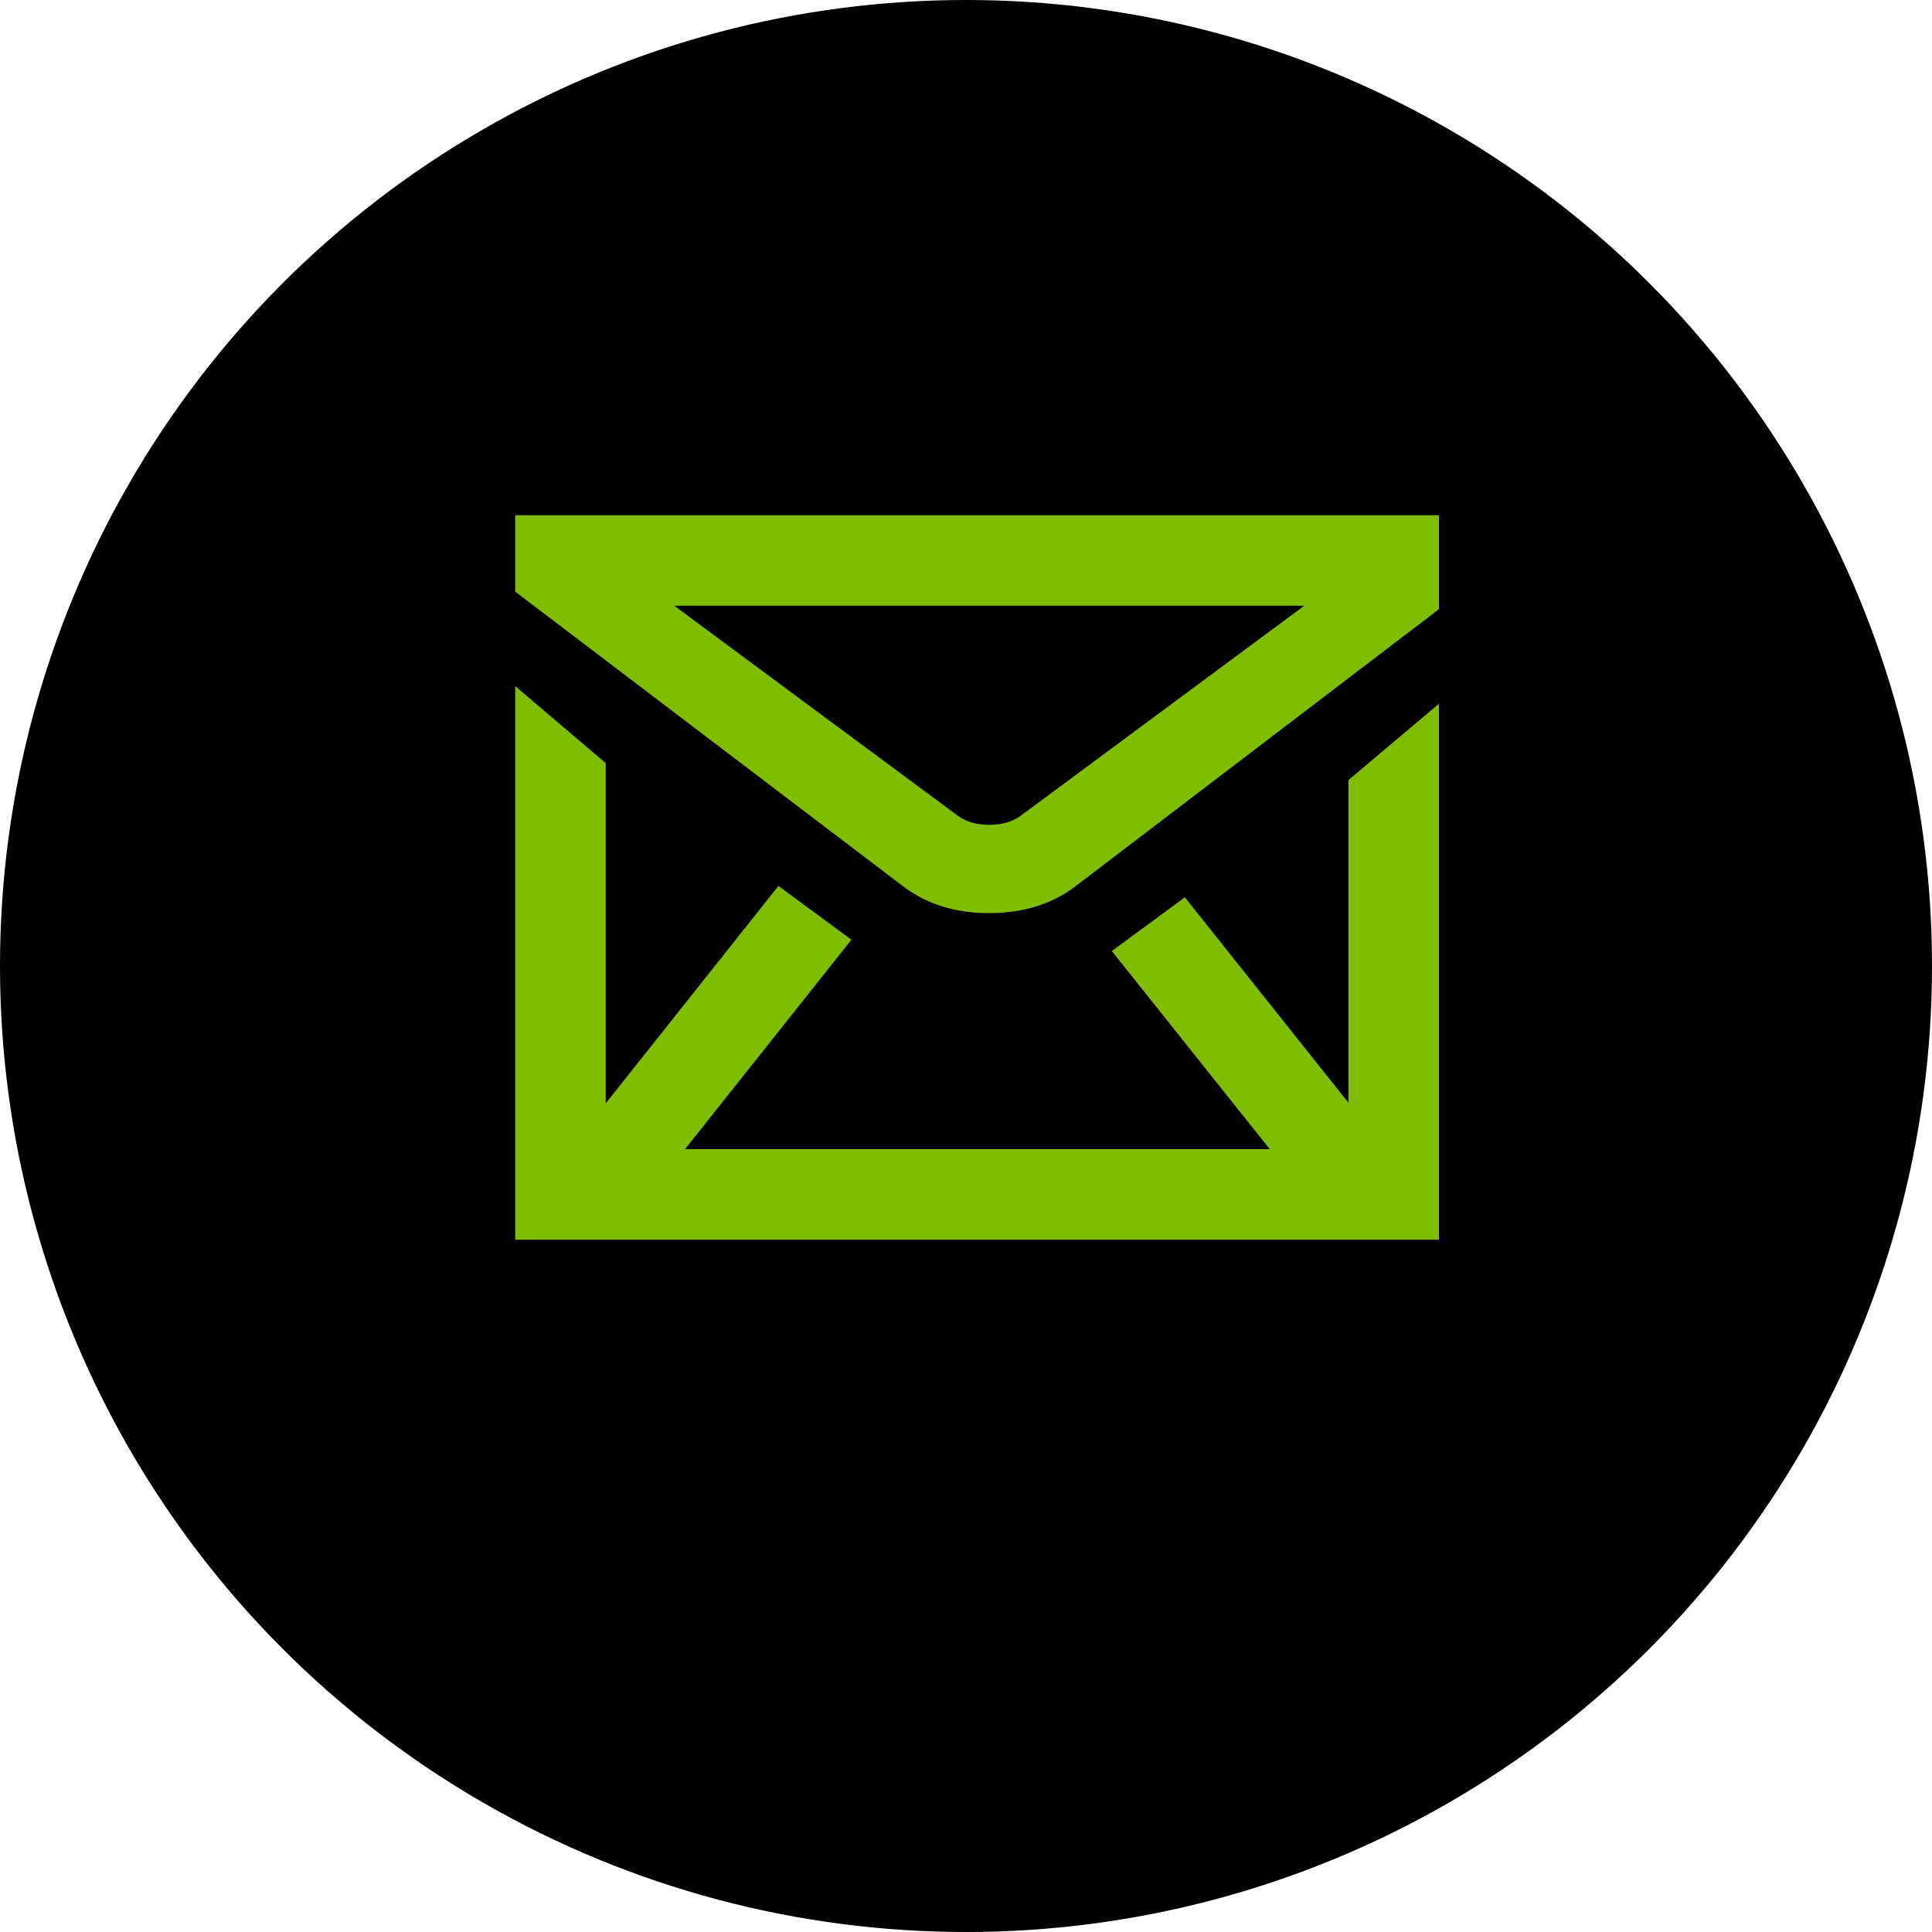
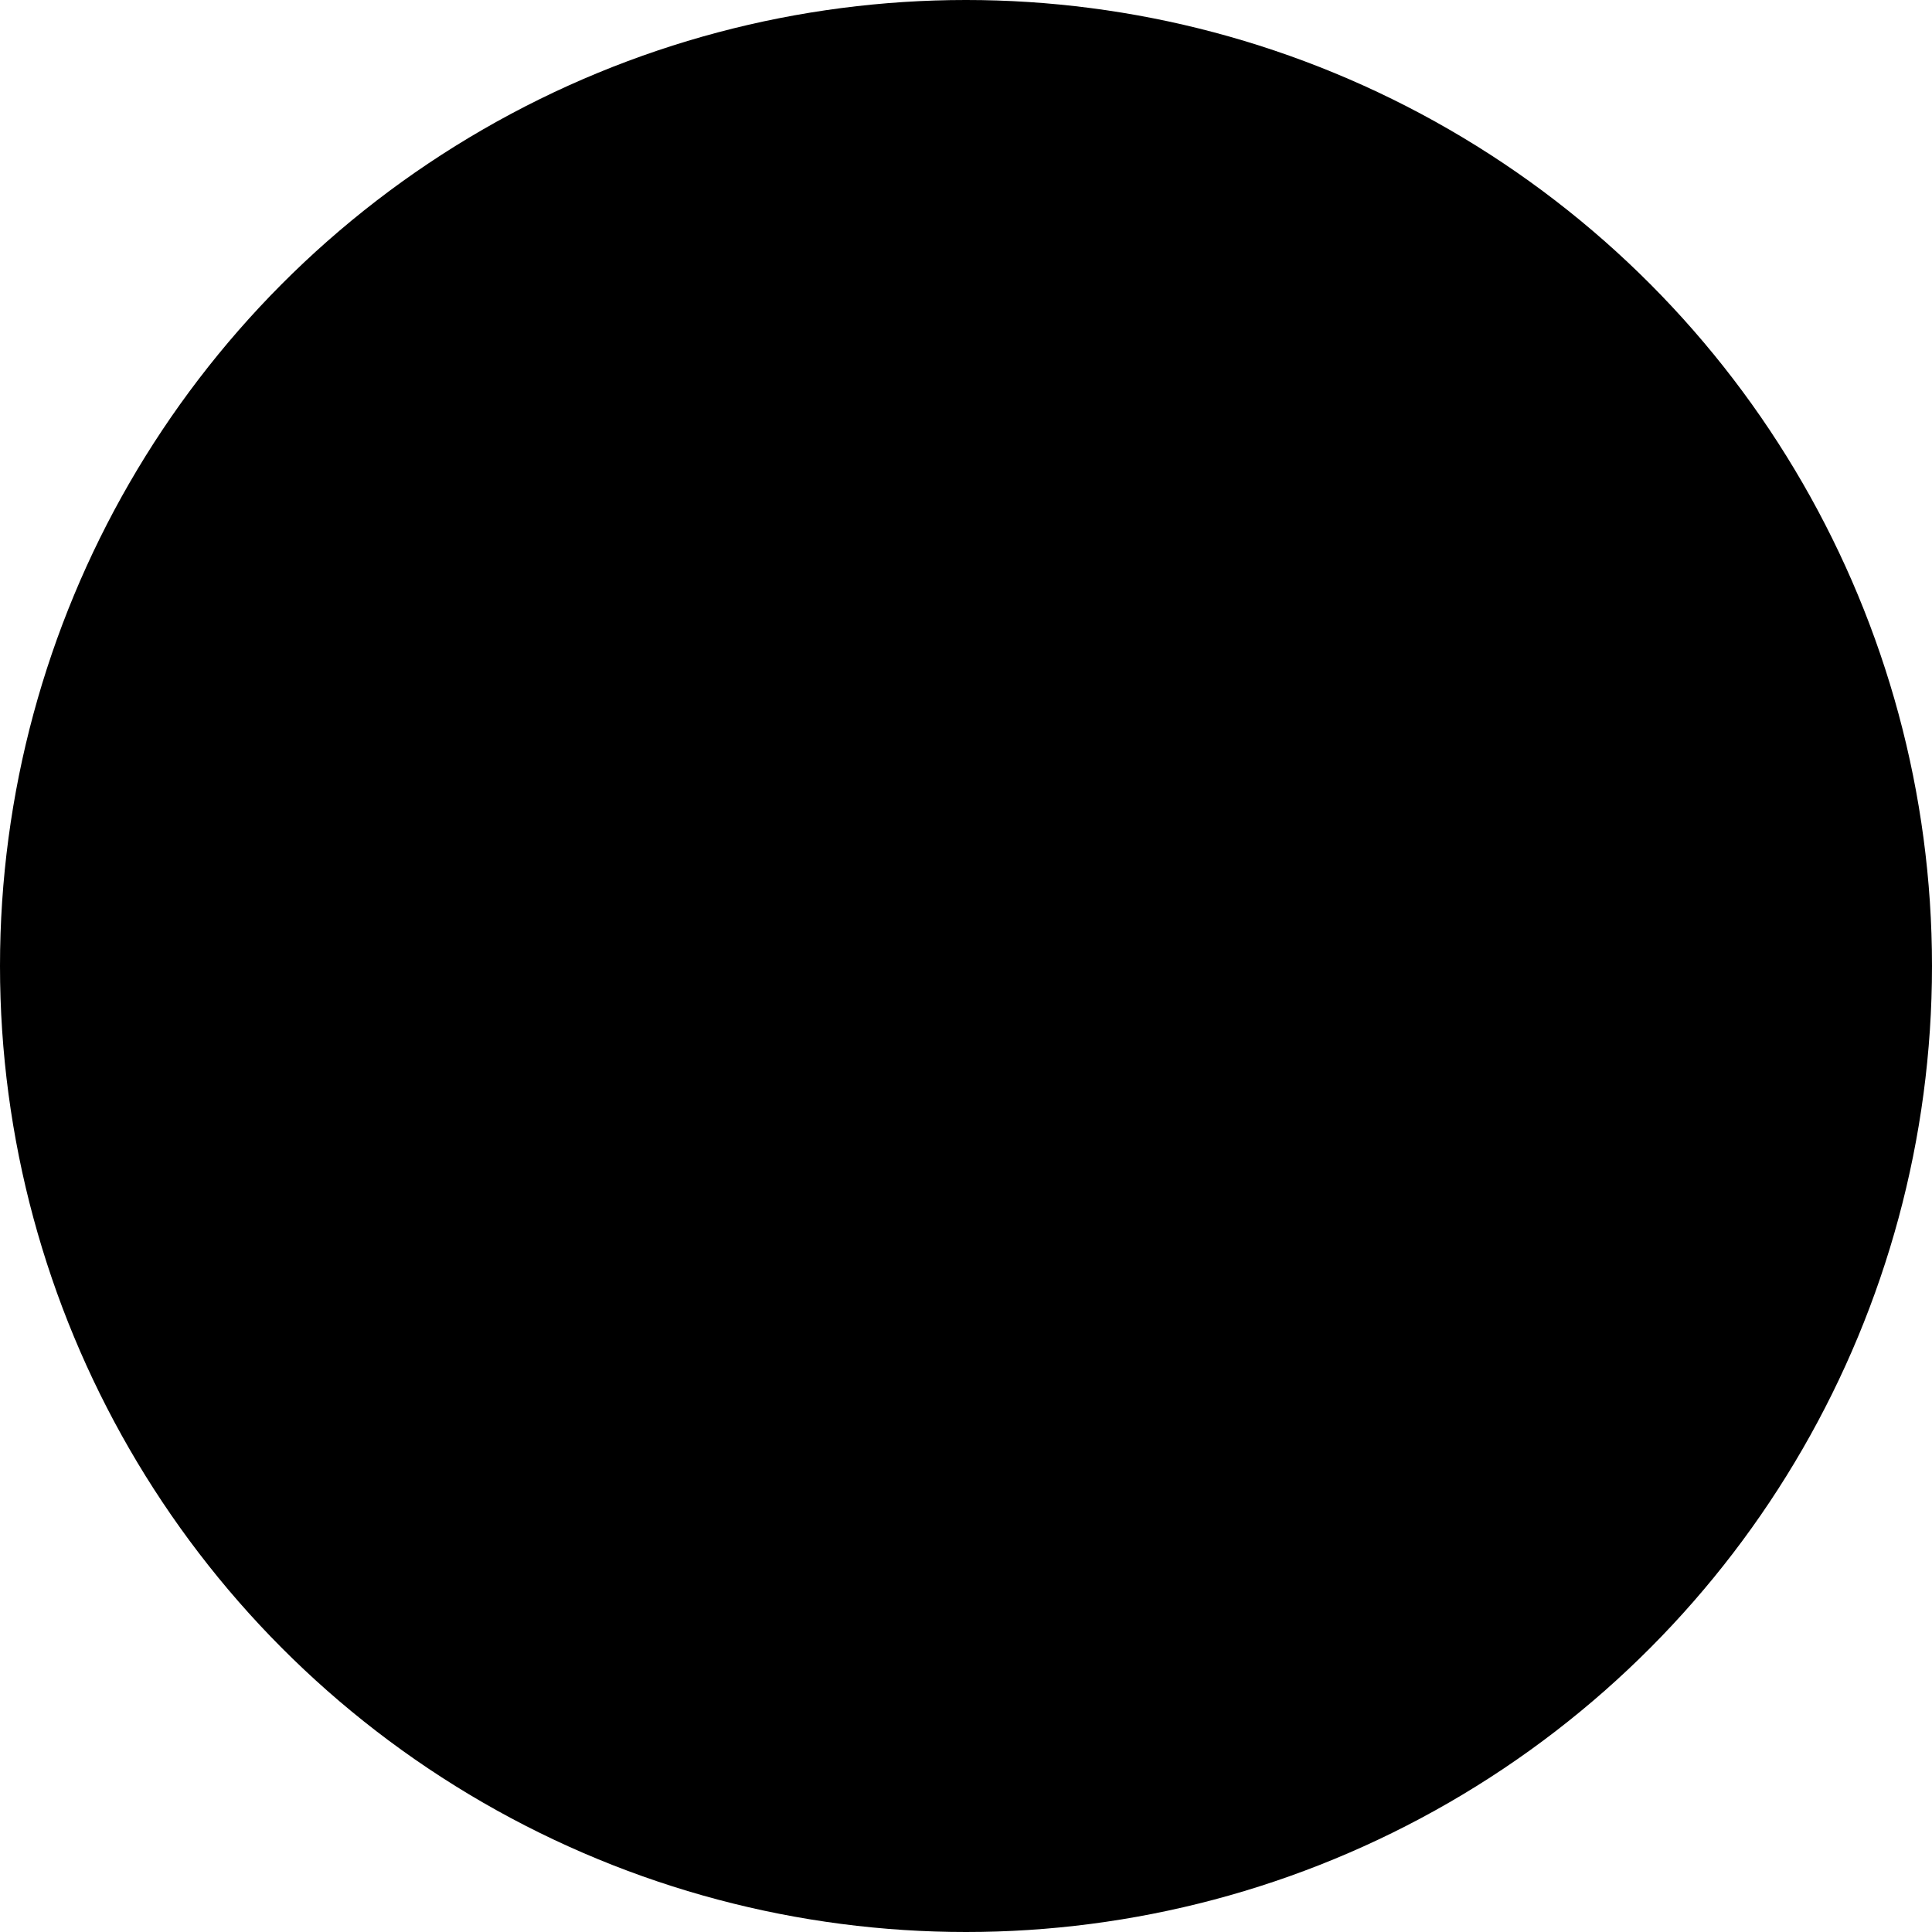
<svg xmlns="http://www.w3.org/2000/svg" width="30" height="30" viewBox="0 0 30 30" fill="none">
  <circle cx="15" cy="15" r="15" fill="black" />
-   <path d="M20.938 17.123V12.113L22.344 10.927V19.25H8V10.654L9.406 11.85V17.132L12.087 13.757L13.221 14.592L10.637 17.844H19.716L17.264 14.768L18.398 13.933L20.938 17.123ZM8 8H22.344V9.459L16.684 13.774C16.32 14.044 15.878 14.179 15.356 14.179C14.841 14.179 14.401 14.044 14.038 13.774L8 9.187V8ZM15.849 12.667L20.252 9.406H10.47L14.873 12.667C15.002 12.761 15.163 12.808 15.356 12.808C15.556 12.808 15.72 12.761 15.849 12.667Z" fill="#80BC00" />
</svg>